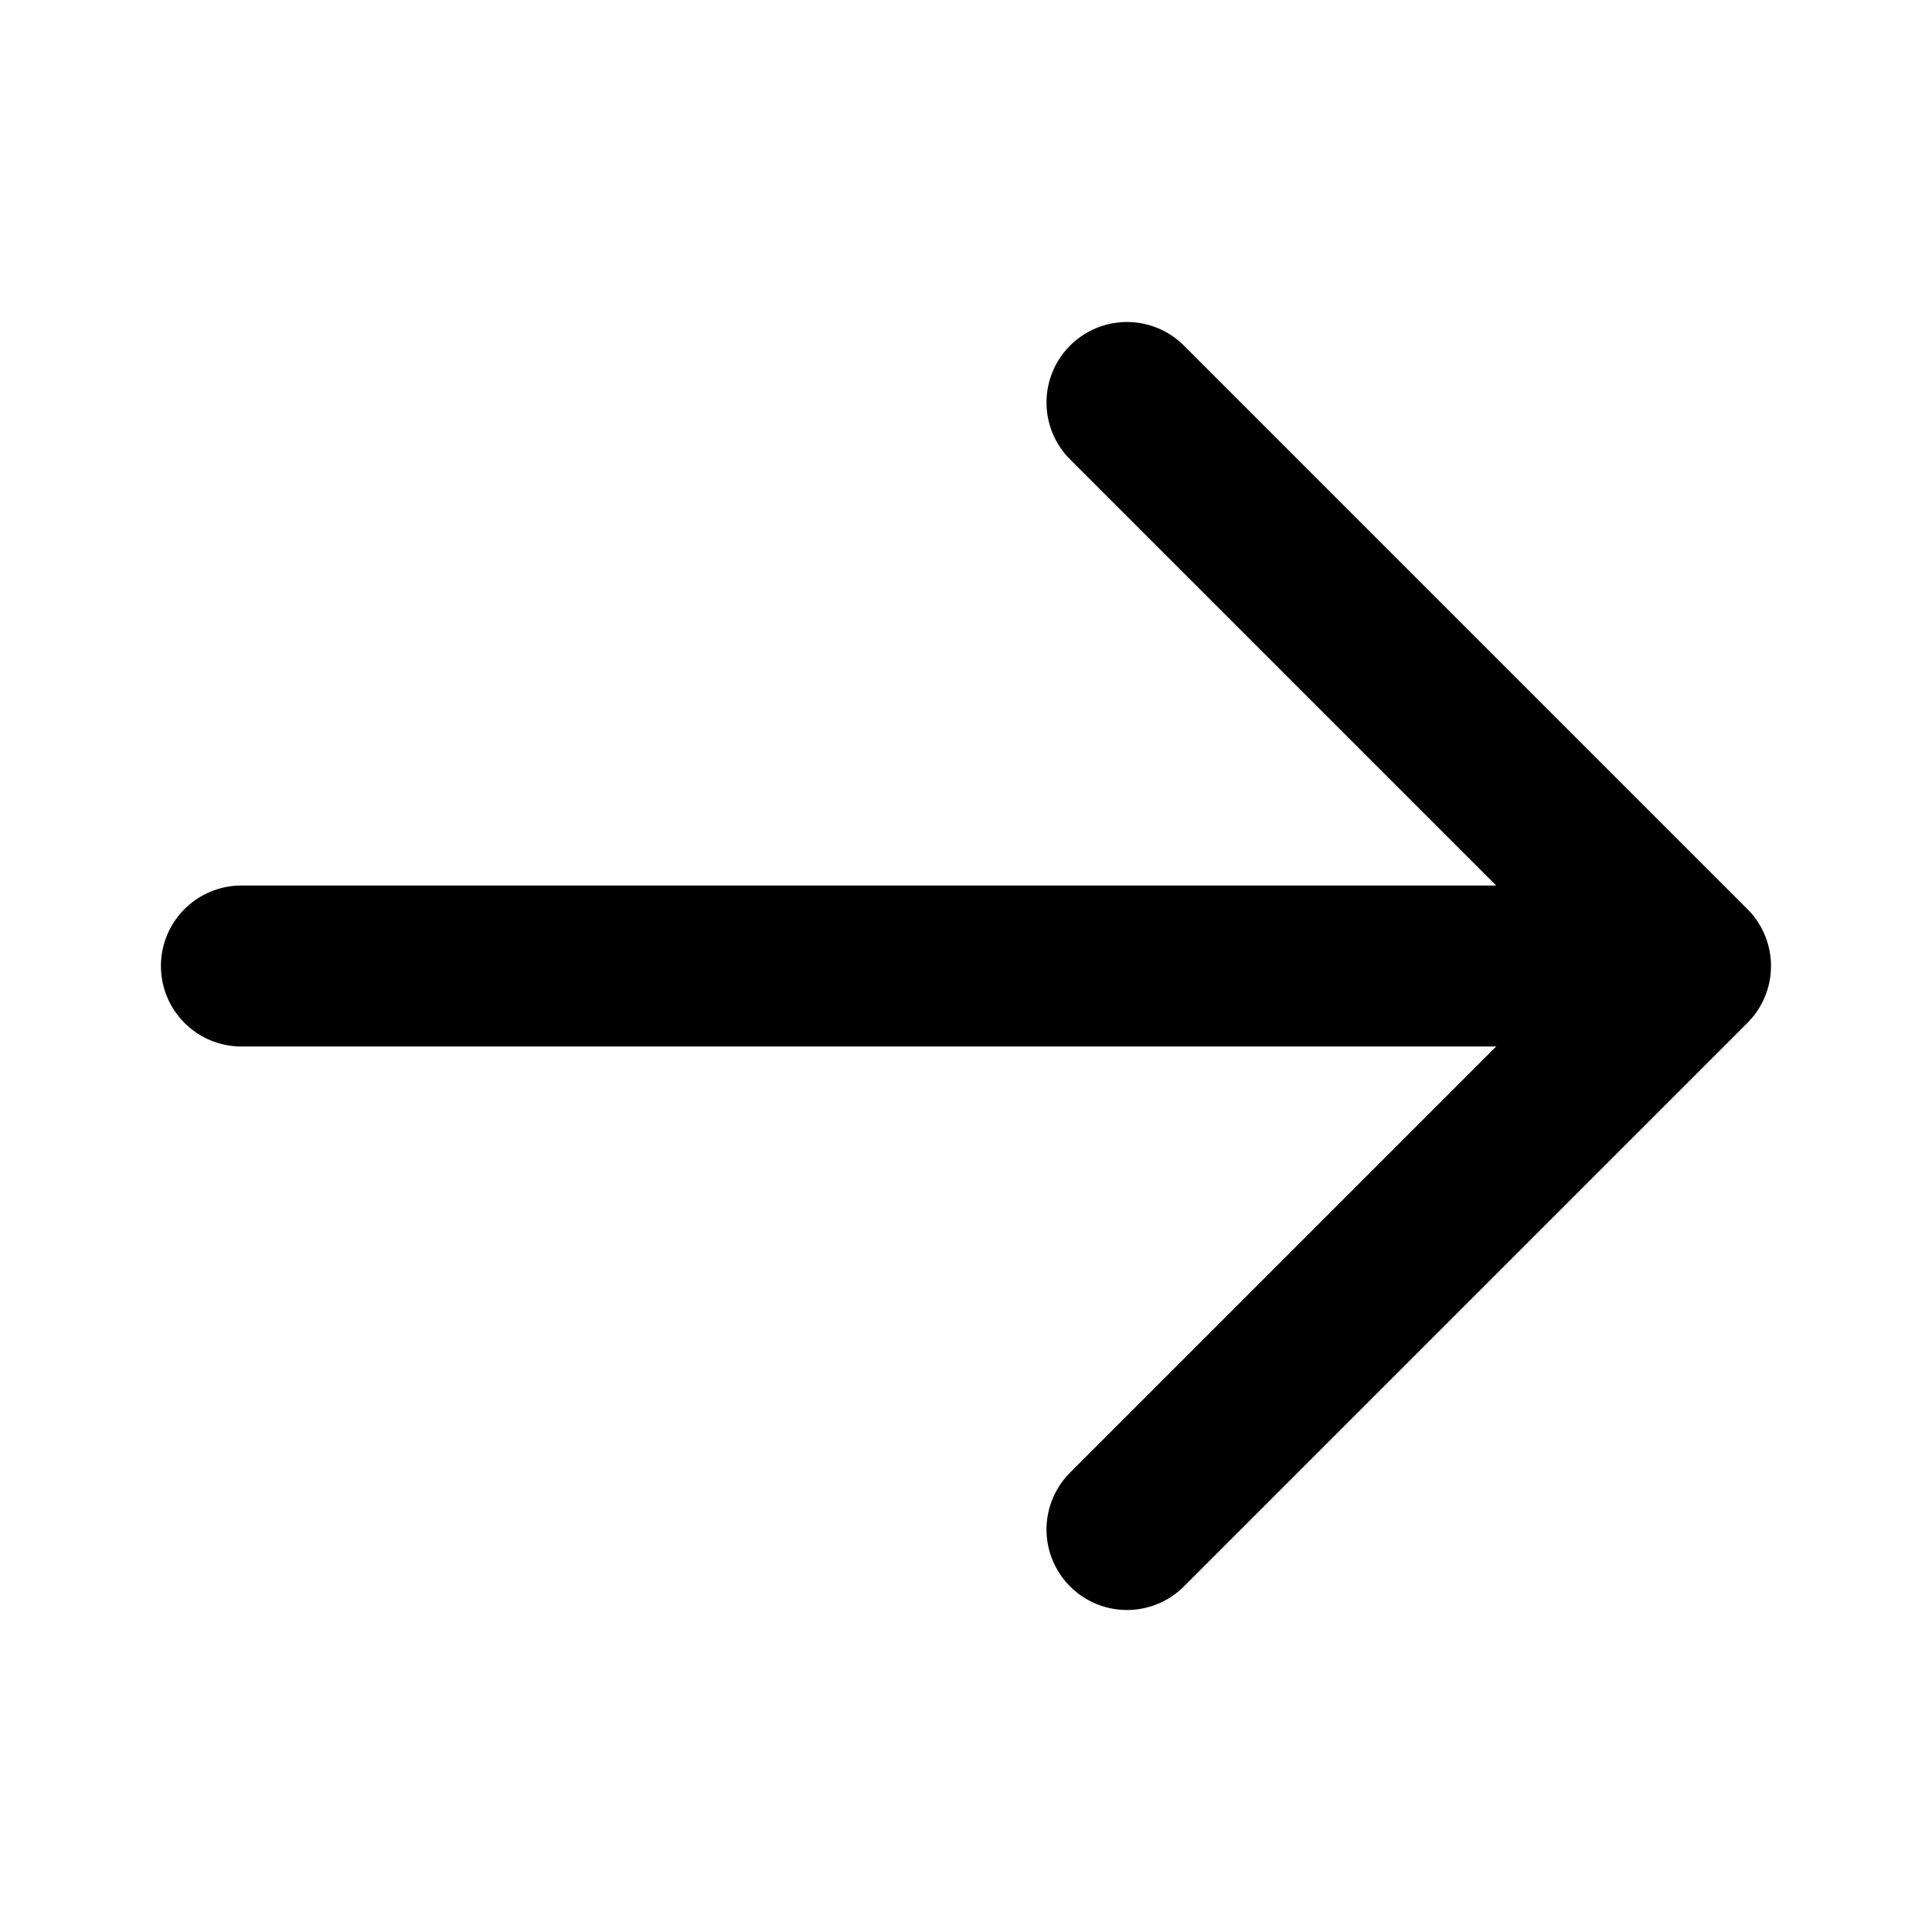
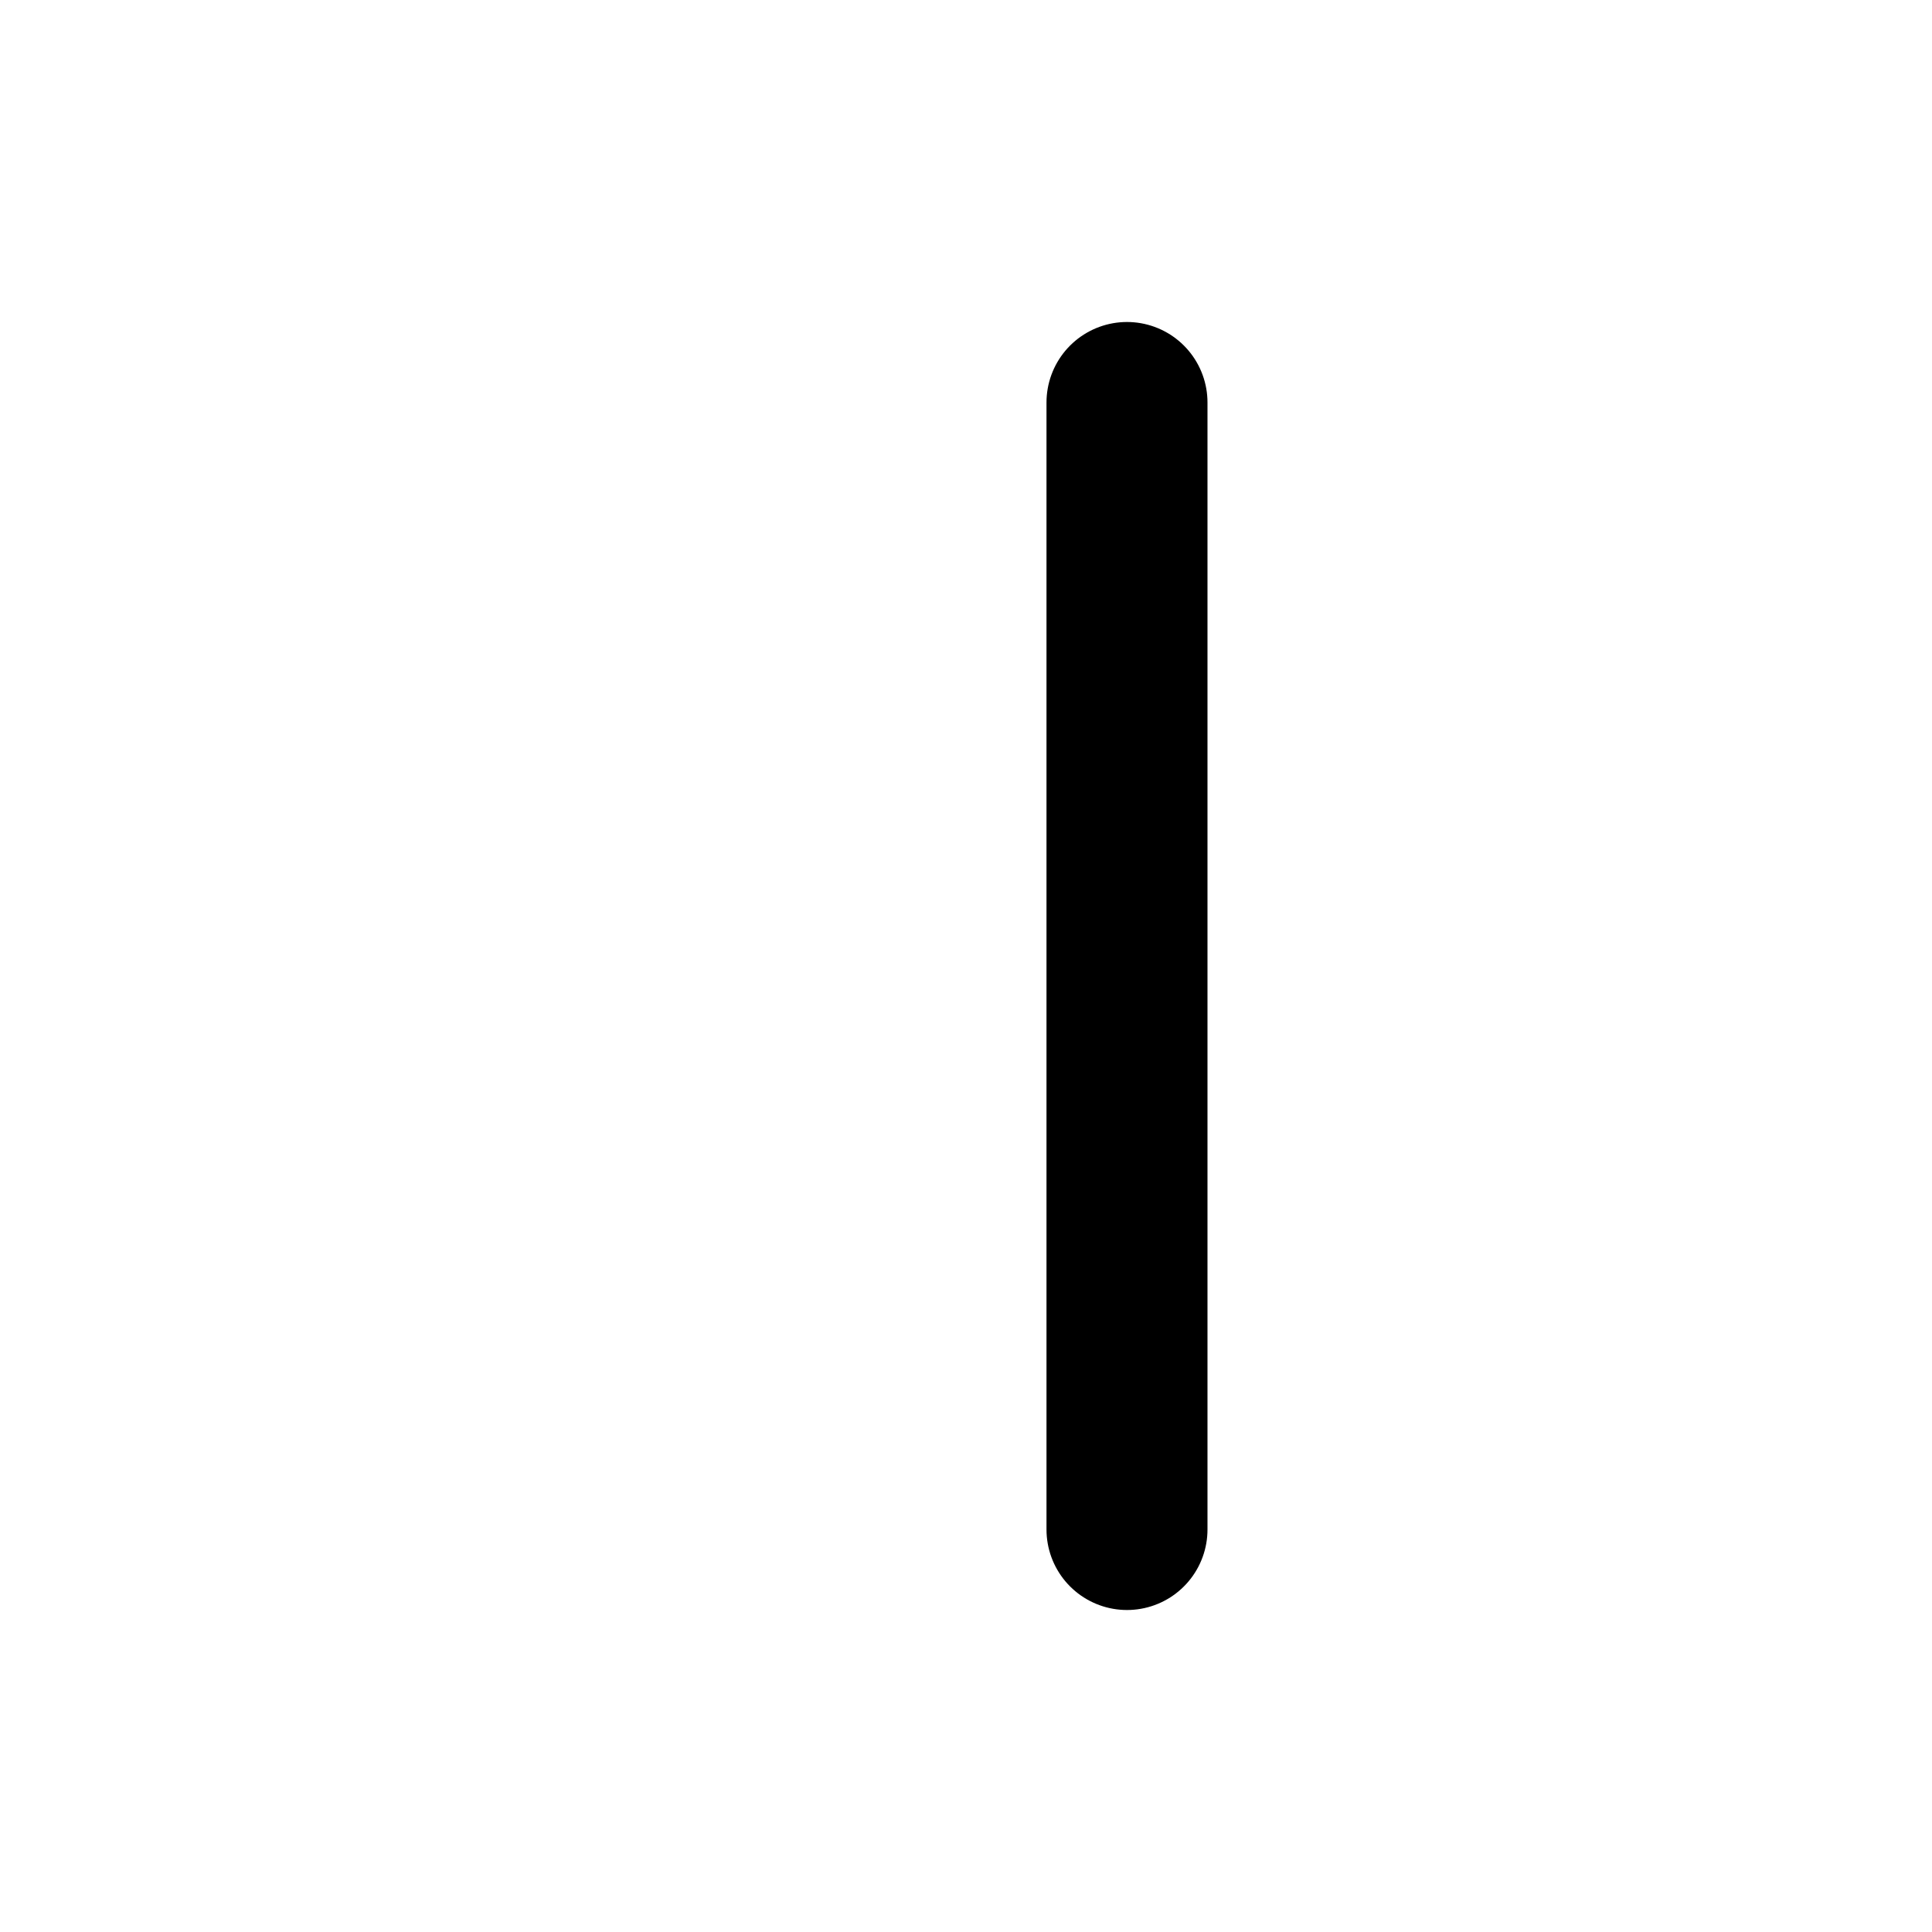
<svg xmlns="http://www.w3.org/2000/svg" width="61" height="61" viewBox="0 0 61 61" fill="none">
-   <path d="M7.622 30.5L52.102 30.5" stroke="black" stroke-width="5.083" stroke-linecap="round" stroke-linejoin="round" />
-   <path d="M35.583 48.292L53.375 30.5L35.583 12.708" stroke="black" stroke-width="5.083" stroke-linecap="round" stroke-linejoin="round" />
+   <path d="M35.583 48.292L35.583 12.708" stroke="black" stroke-width="5.083" stroke-linecap="round" stroke-linejoin="round" />
</svg>